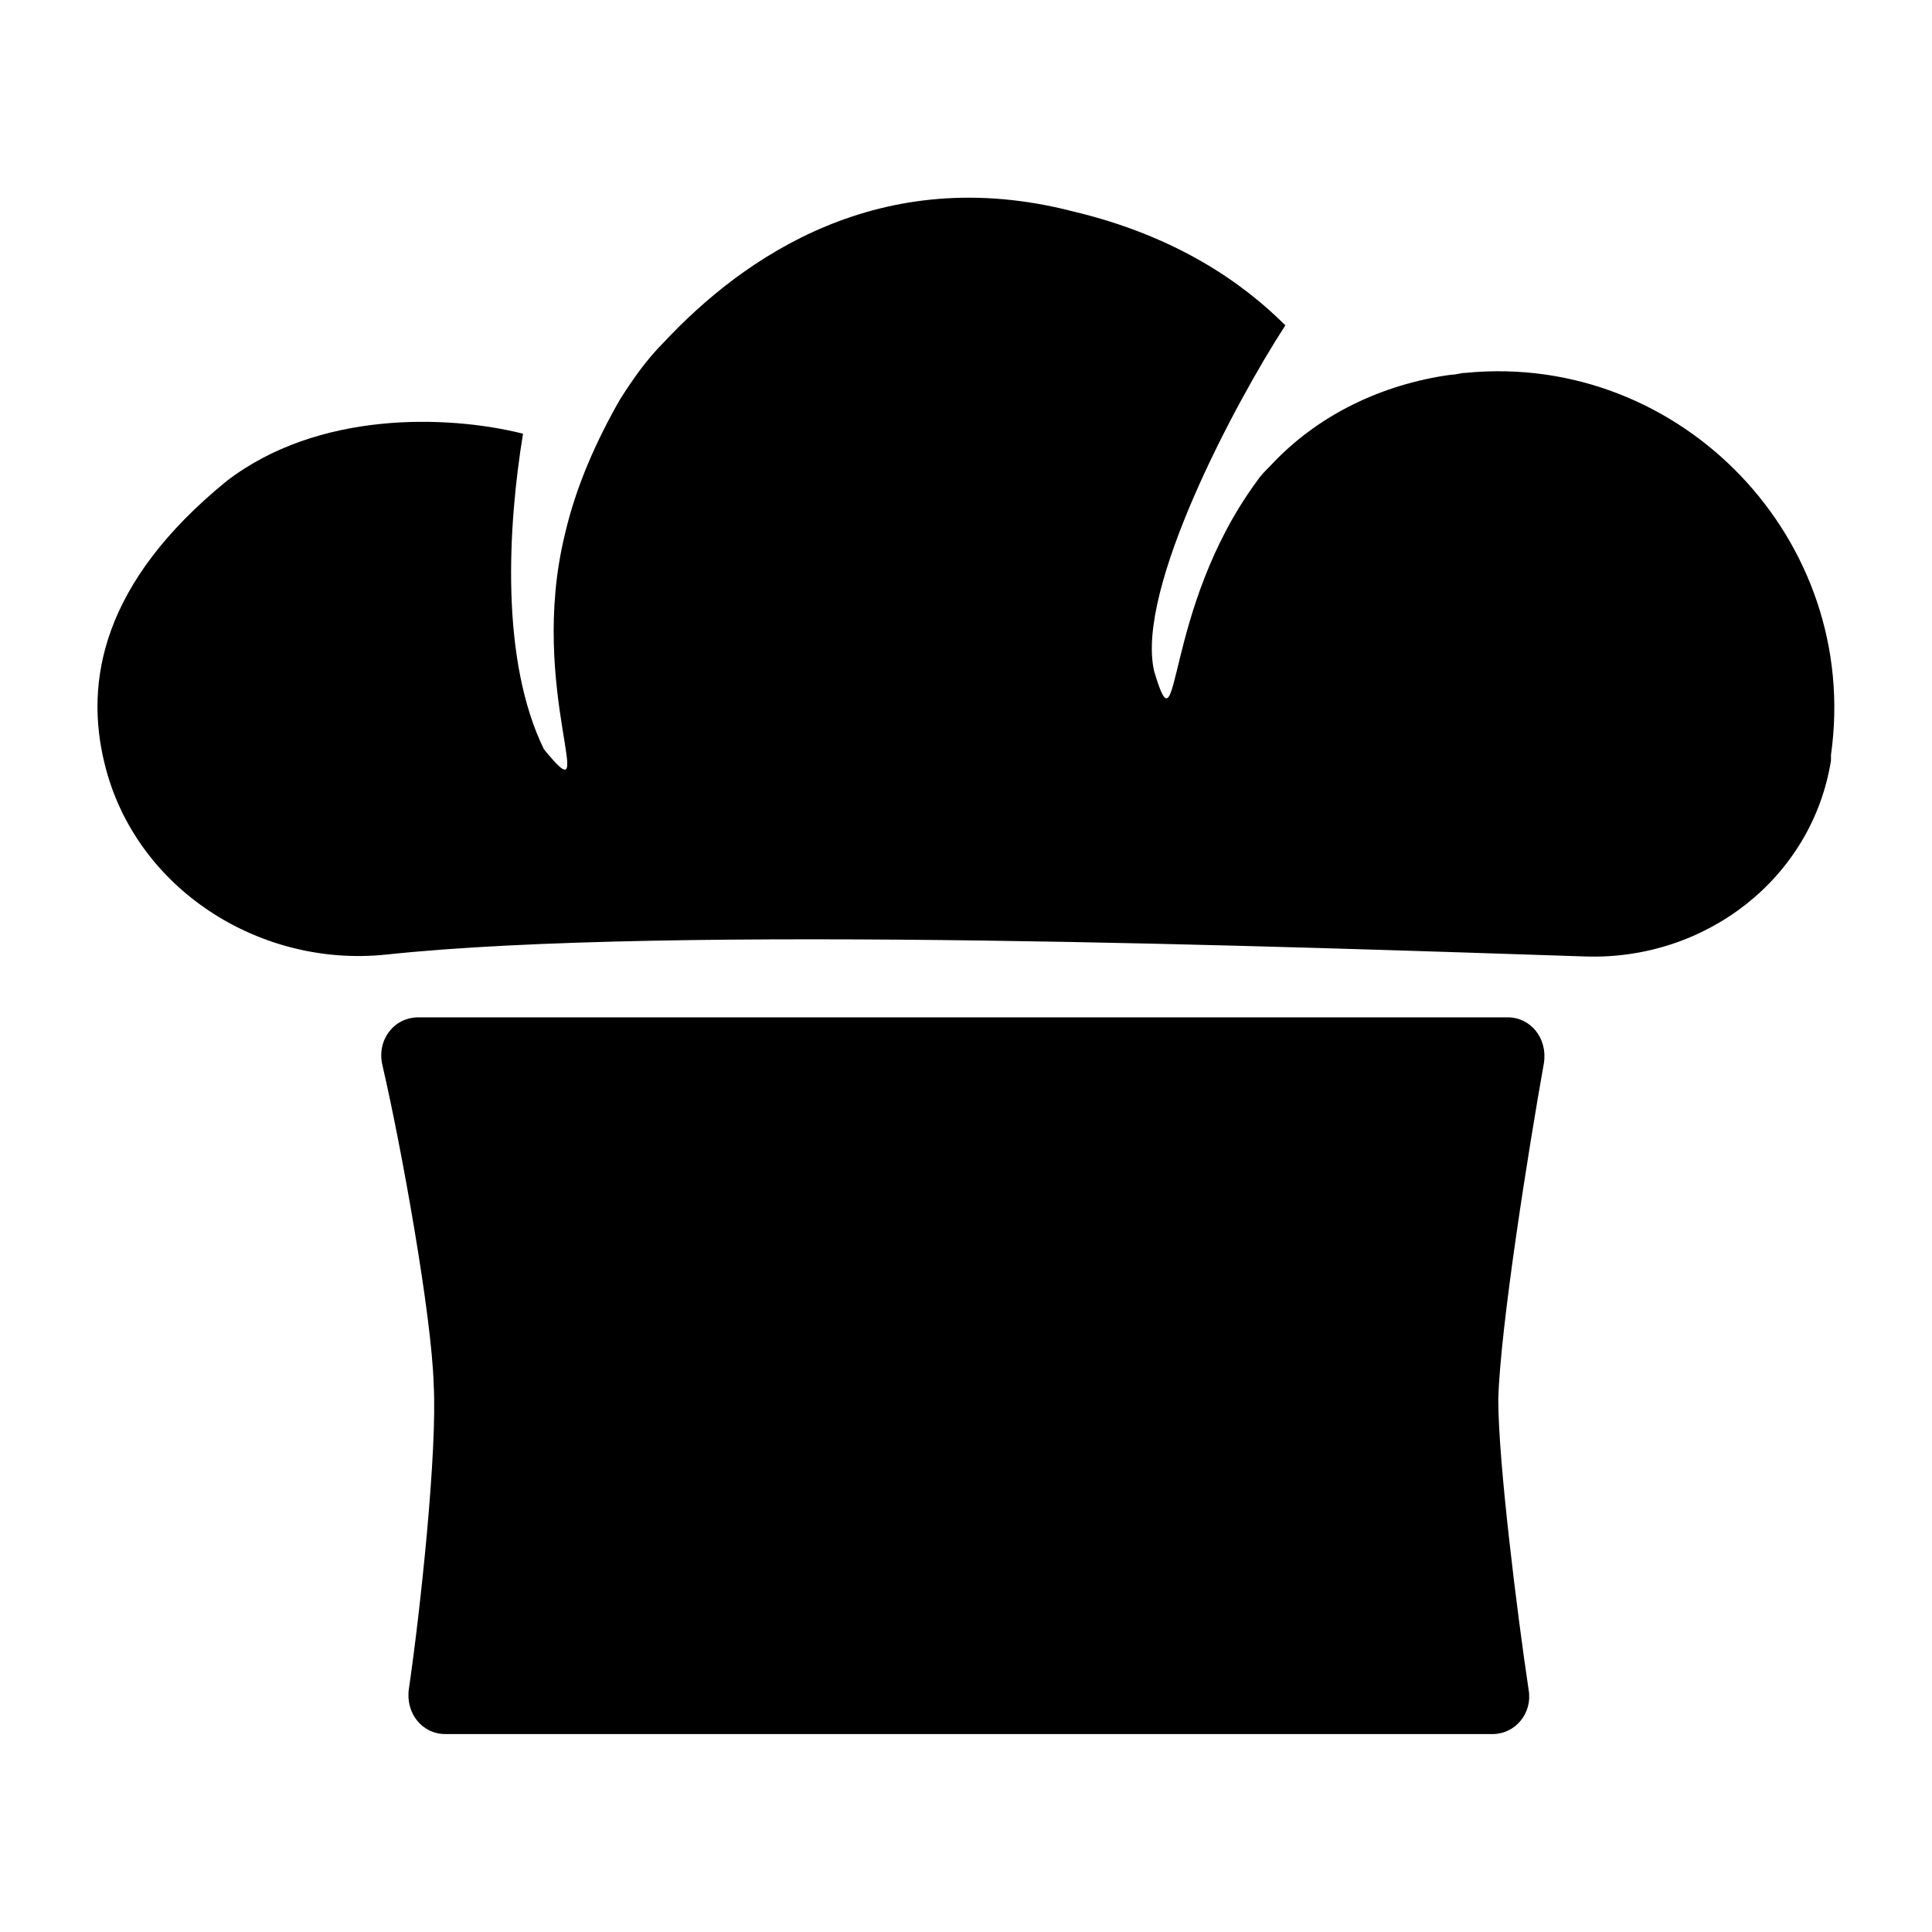
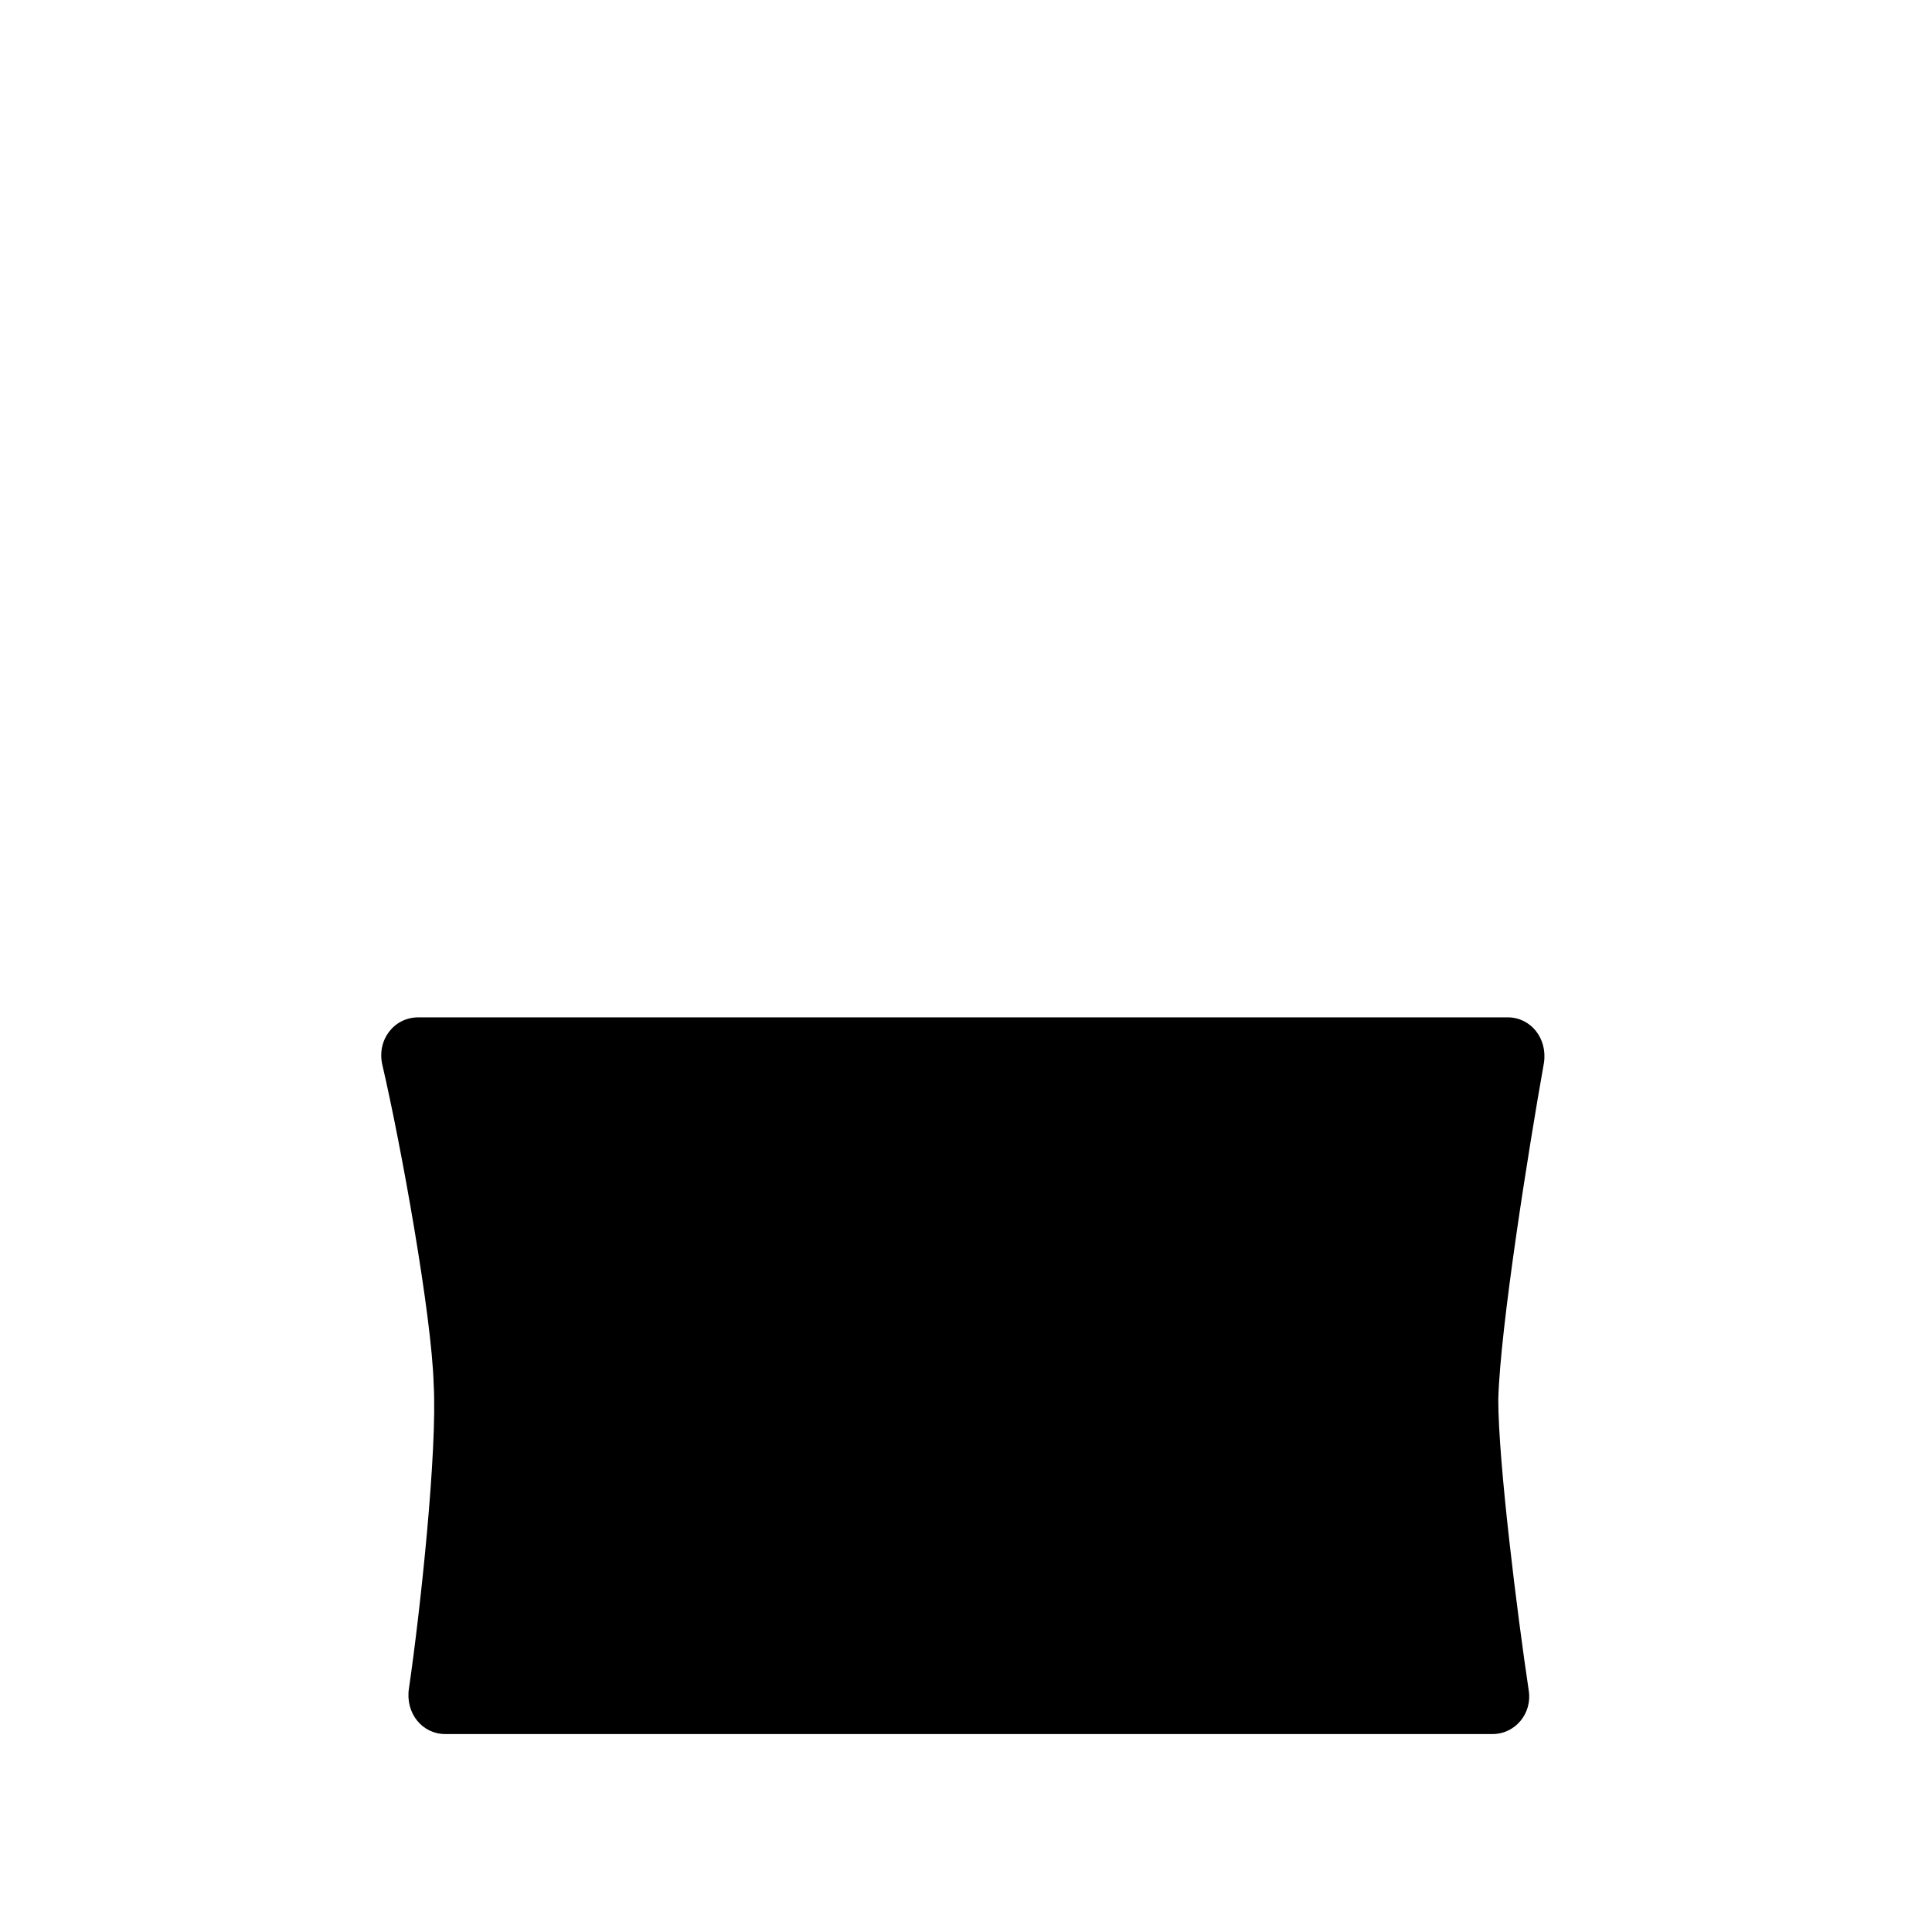
<svg xmlns="http://www.w3.org/2000/svg" fill="#000000" width="800px" height="800px" version="1.1" viewBox="144 144 512 512">
  <g>
    <path d="m539.55 603.54h-277.6c-6.047 0-10.578-5.543-9.574-12.09 3.023-20.656 7.559-62.977 6.551-80.609-0.504-18.137-8.566-62.977-13.602-84.641-1.512-6.551 3.023-12.594 9.574-12.594h288.68c6.047 0 10.578 5.543 9.574 12.09-4.035 22.668-11.59 70.027-12.094 89.172 0 16.625 5.039 56.93 8.062 77.082 1.004 6.047-3.531 11.59-9.574 11.59z" />
-     <path d="m532.5 242.81c-1.512 0-2.519 0.504-4.031 0.504-18.137 2.519-35.266 10.578-47.863 24.184-1.512 1.512-2.519 2.519-3.527 4.031-25.191 34.258-20.152 74.059-27.207 50.383-5.039-21.664 21.664-71.539 34.762-91.691-11.082-11.082-28.719-23.68-56.426-30.23-50.883-13.098-87.16 12.09-108.32 34.762-4.535 4.535-8.062 9.574-11.586 15.113-6.047 10.578-11.586 22.672-14.609 35.77-10.078 41.312 10.078 76.074-5.543 56.93-11.586-23.68-9.574-58.945-5.543-83.633-20.152-5.039-54.41-6.047-78.594 12.594-32.746 26.703-37.785 52.898-32.242 75.066 8.062 32.746 40.809 53.906 74.562 50.383 75.57-8.062 240.32-2.016 317.9 0.504 31.738 1.008 59.953-20.656 64.992-51.891v-1.512c8.066-56.93-39.797-106.8-96.727-101.27z" />
  </g>
</svg>